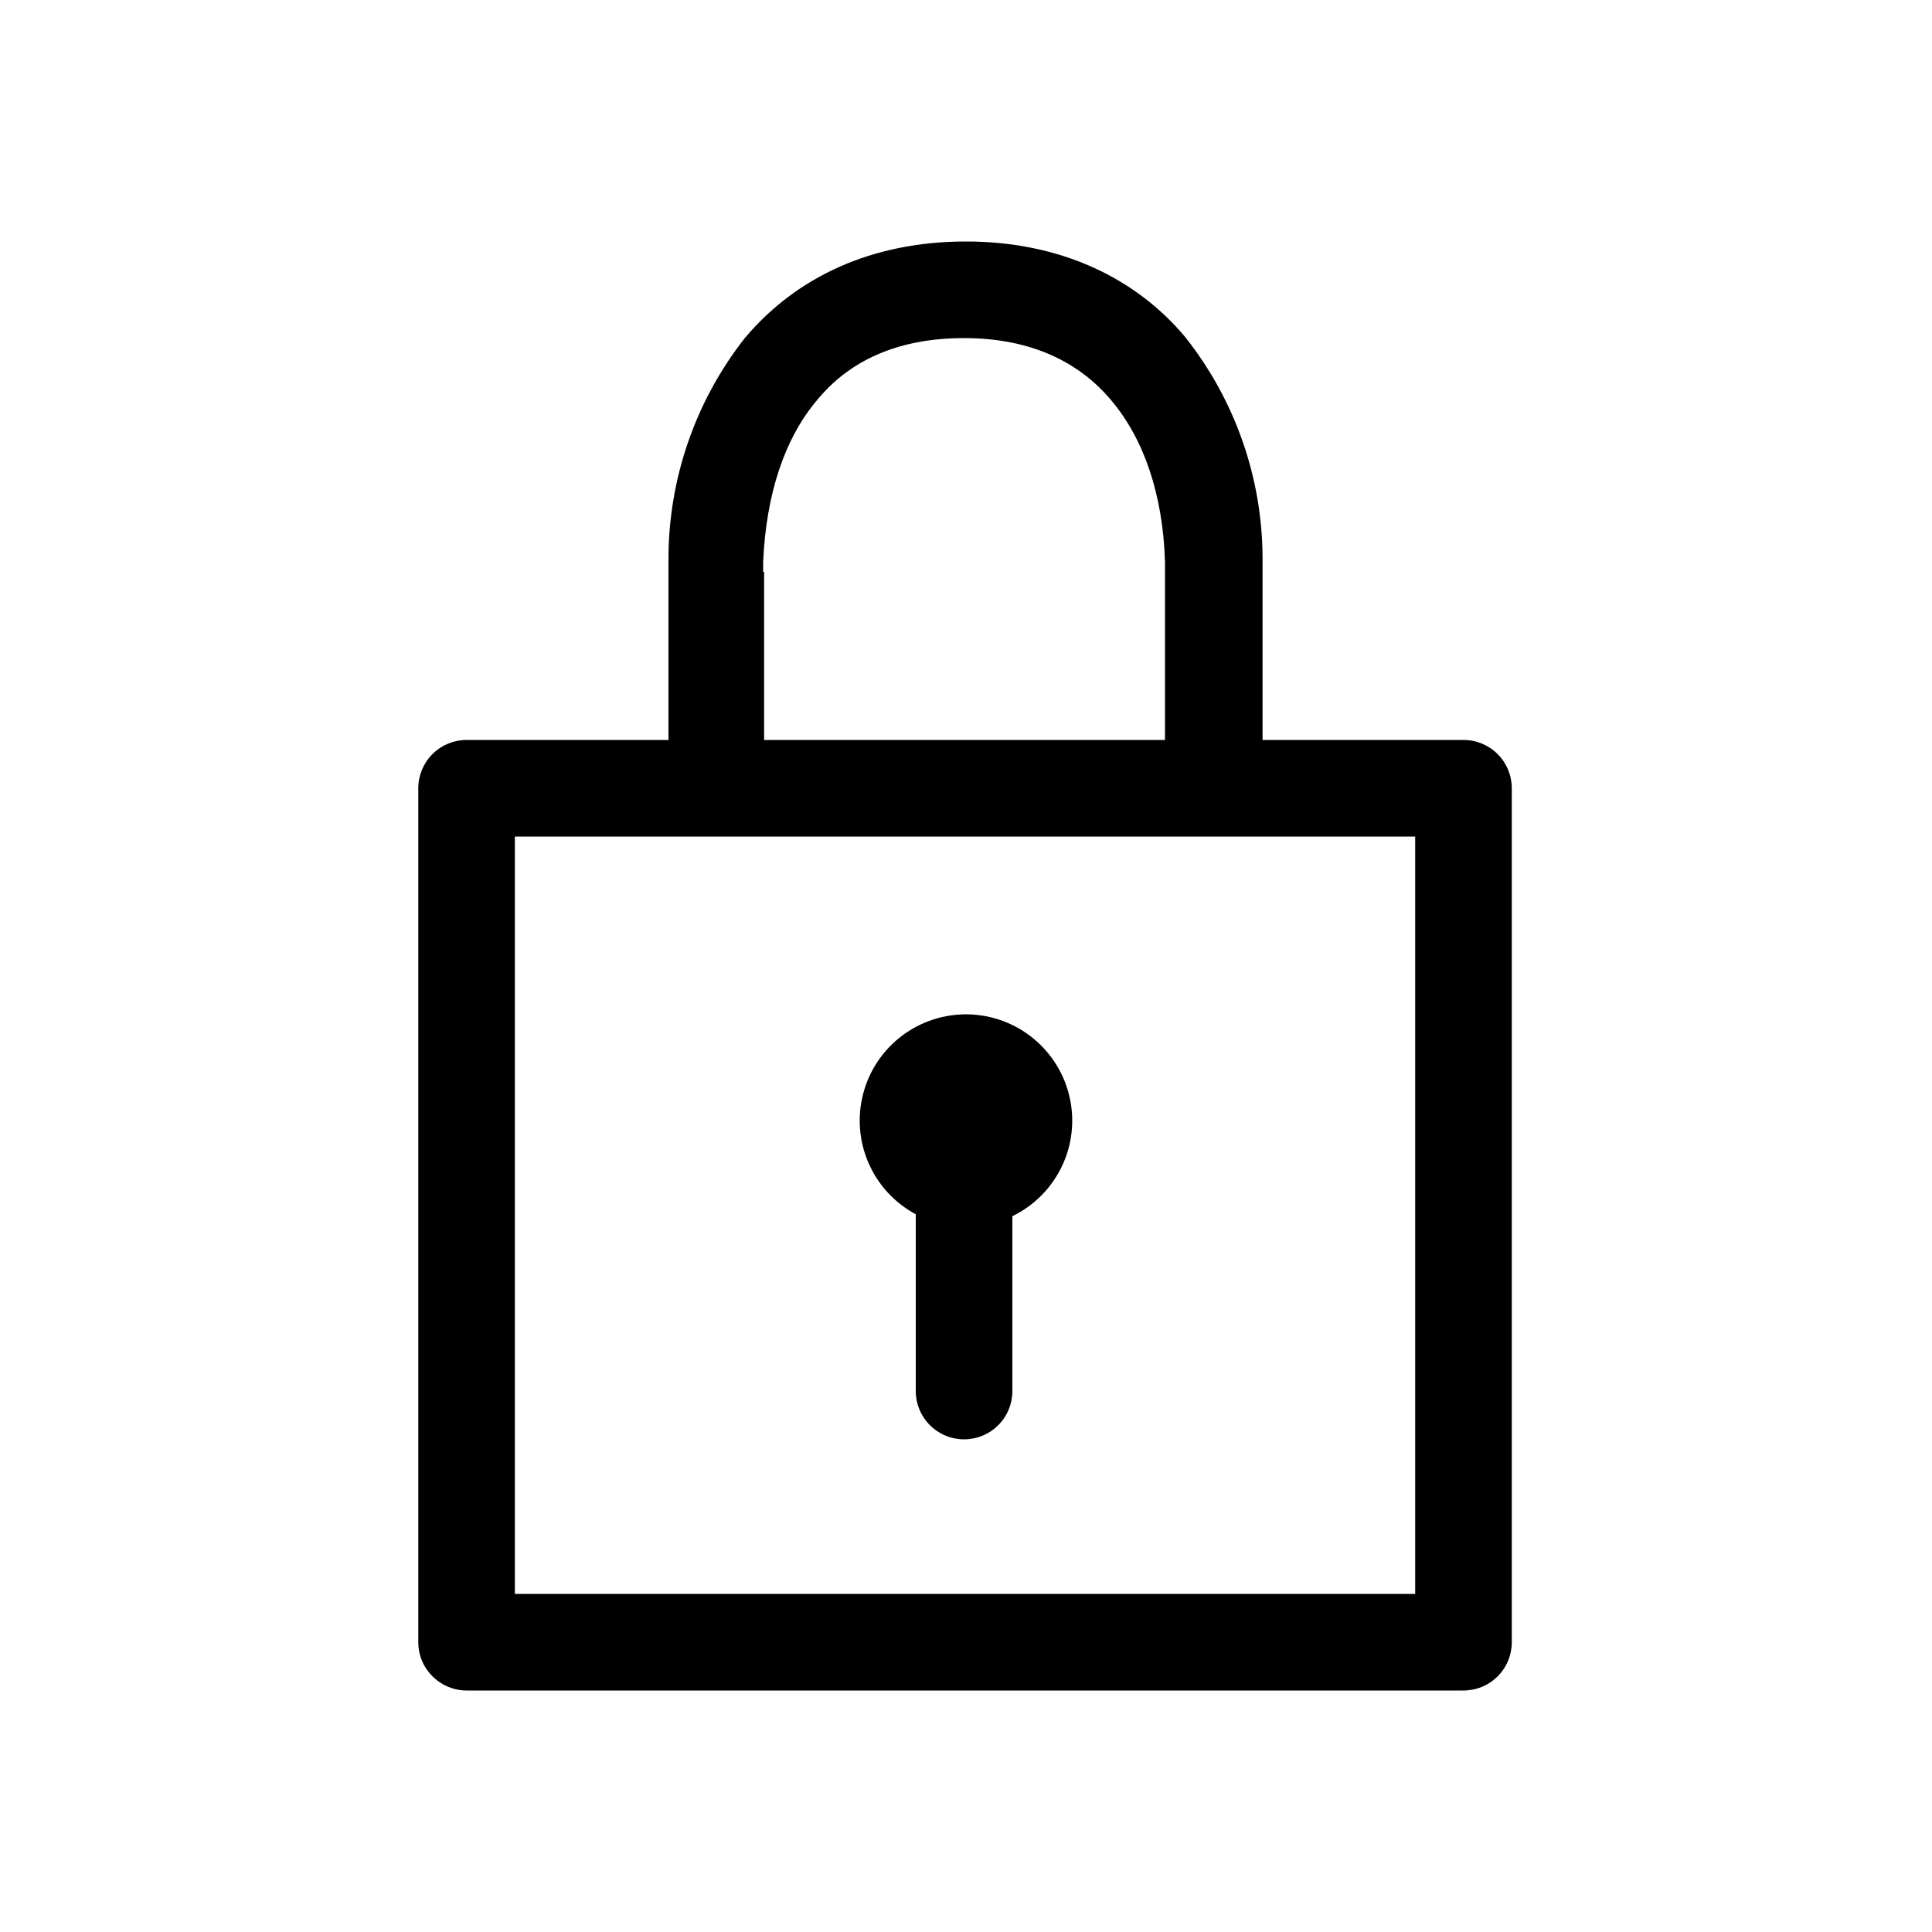
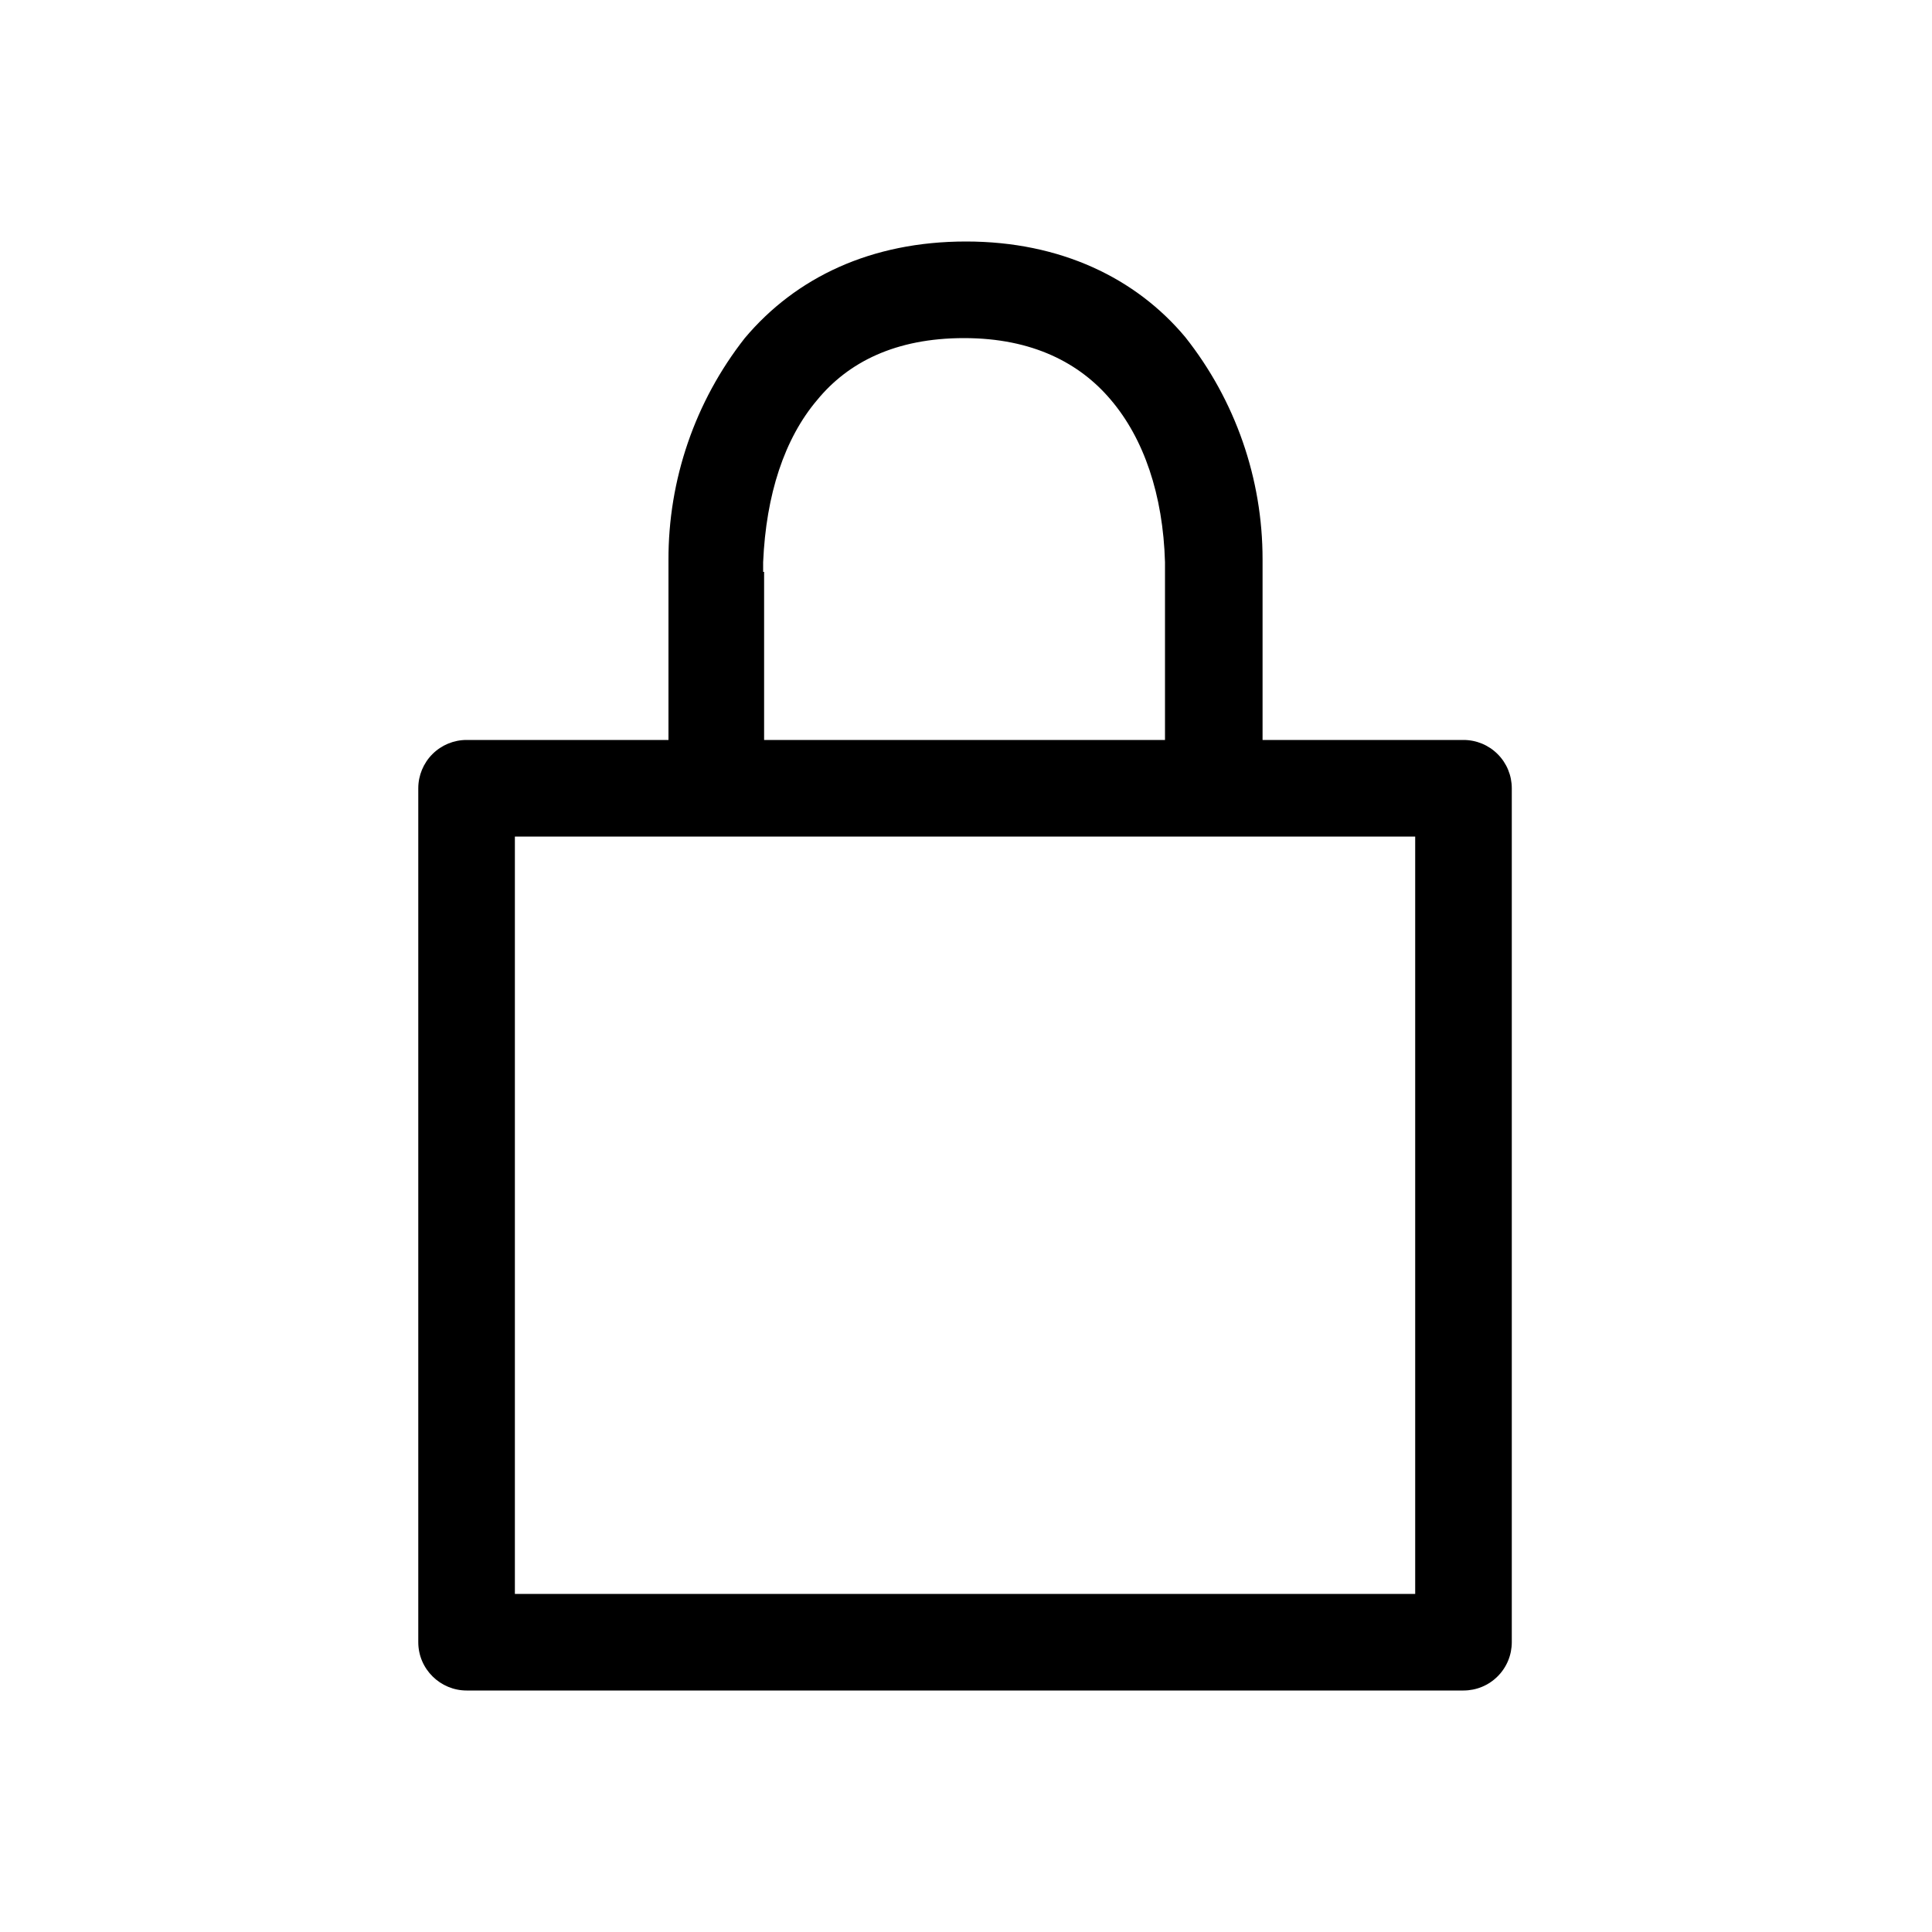
<svg xmlns="http://www.w3.org/2000/svg" fill="none" viewBox="0 0 40 40" height="40" width="40">
-   <path fill="black" d="M18.96 25.14V28.8C18.96 29.065 19.066 29.32 19.253 29.507C19.441 29.695 19.695 29.8 19.96 29.8C20.225 29.8 20.48 29.695 20.667 29.507C20.855 29.32 20.96 29.065 20.96 28.8V25.18C21.405 24.964 21.763 24.605 21.979 24.161C22.195 23.716 22.254 23.212 22.148 22.73C22.042 22.247 21.777 21.814 21.395 21.501C21.014 21.187 20.537 21.011 20.043 21.001C19.549 20.991 19.067 21.148 18.672 21.446C18.278 21.744 17.996 22.166 17.871 22.644C17.746 23.122 17.785 23.628 17.983 24.081C18.18 24.534 18.525 24.907 18.96 25.14Z" />
  <path fill="black" d="M30.3 15.32H26.14V11.58C26.141 9.91 25.577 8.289 24.54 6.98C23.52 5.76 21.96 5 20 5C18.04 5 16.48 5.74 15.42 7C14.39 8.312 13.834 9.932 13.84 11.6V15.32H9.66C9.395 15.32 9.141 15.425 8.953 15.613C8.766 15.8 8.66 16.055 8.66 16.32V34C8.66 34.56 9.12 35 9.66 35H30.3C30.565 35 30.82 34.895 31.007 34.707C31.195 34.52 31.3 34.265 31.3 34V16.32C31.3 16.055 31.195 15.8 31.007 15.613C30.82 15.425 30.565 15.32 30.3 15.32ZM15.8 11.84V11.68V11.64C15.86 10.24 16.24 9.08 16.92 8.28C17.56 7.5 18.54 7 19.96 7C21.38 7 22.36 7.52 23 8.28C23.68 9.08 24.08 10.24 24.12 11.64V15.32H15.82V11.84H15.8ZM29.28 33H10.66V17.32H29.3V33H29.28Z" />
</svg>